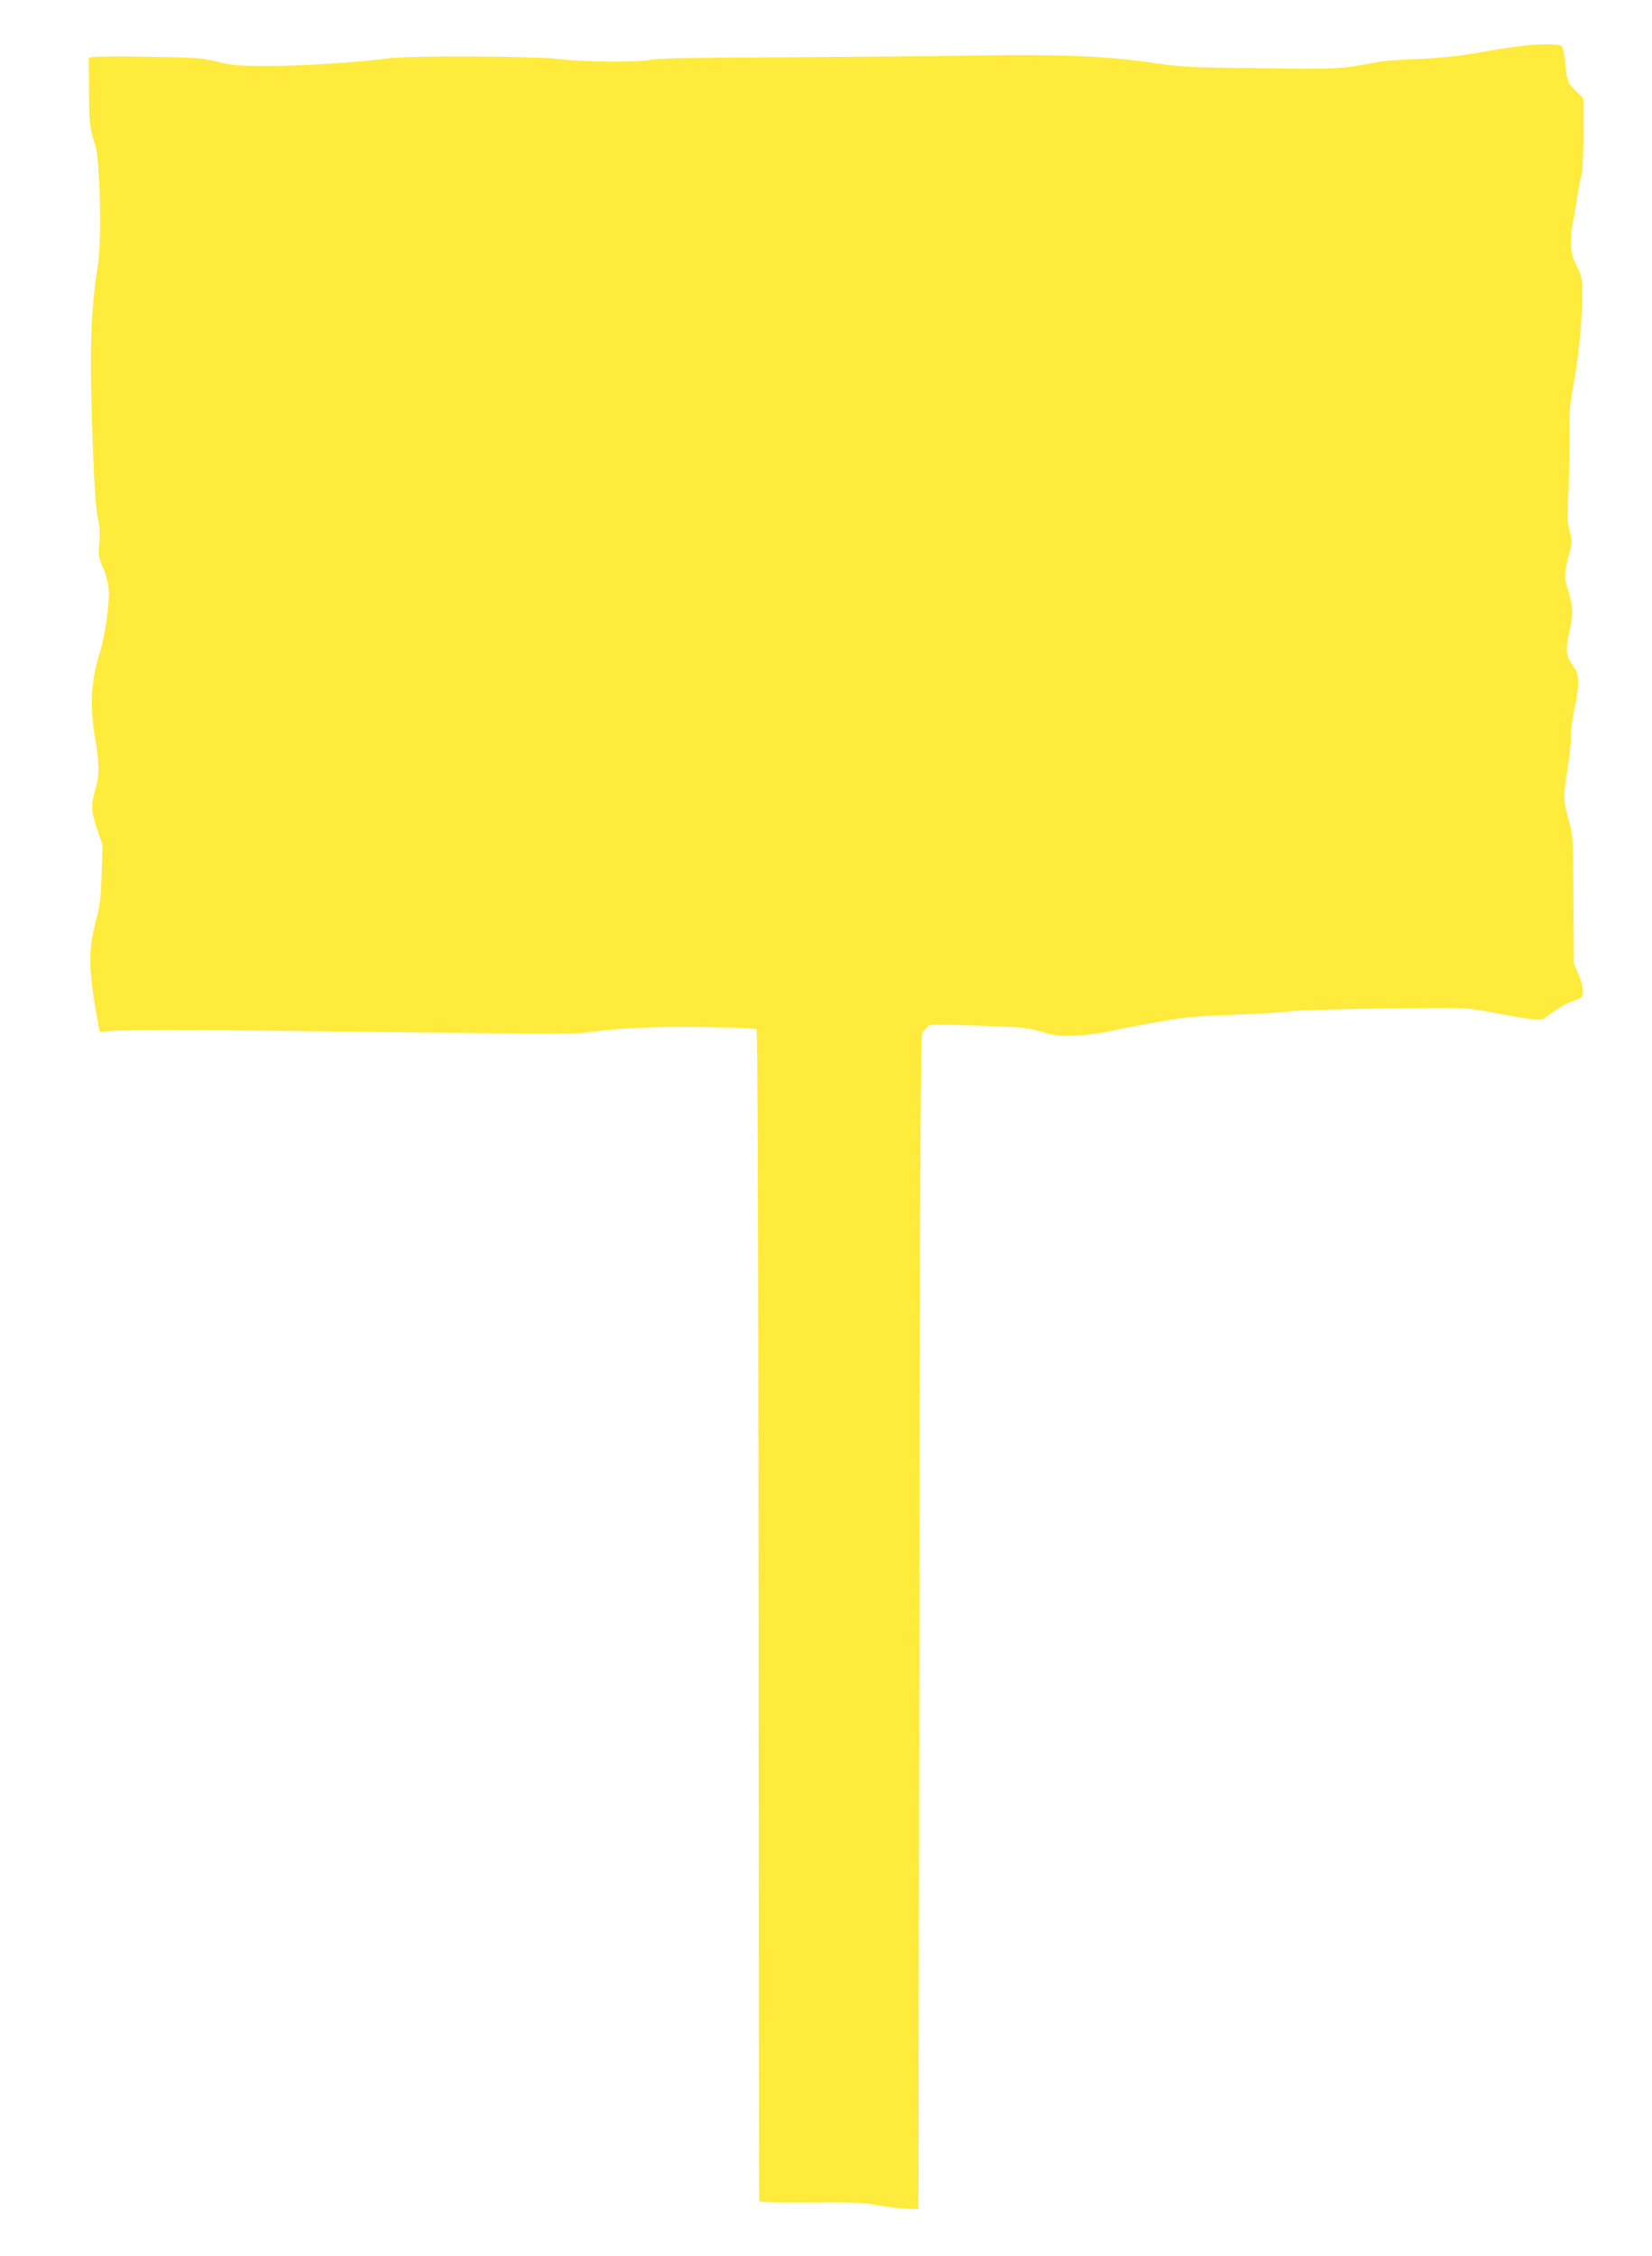
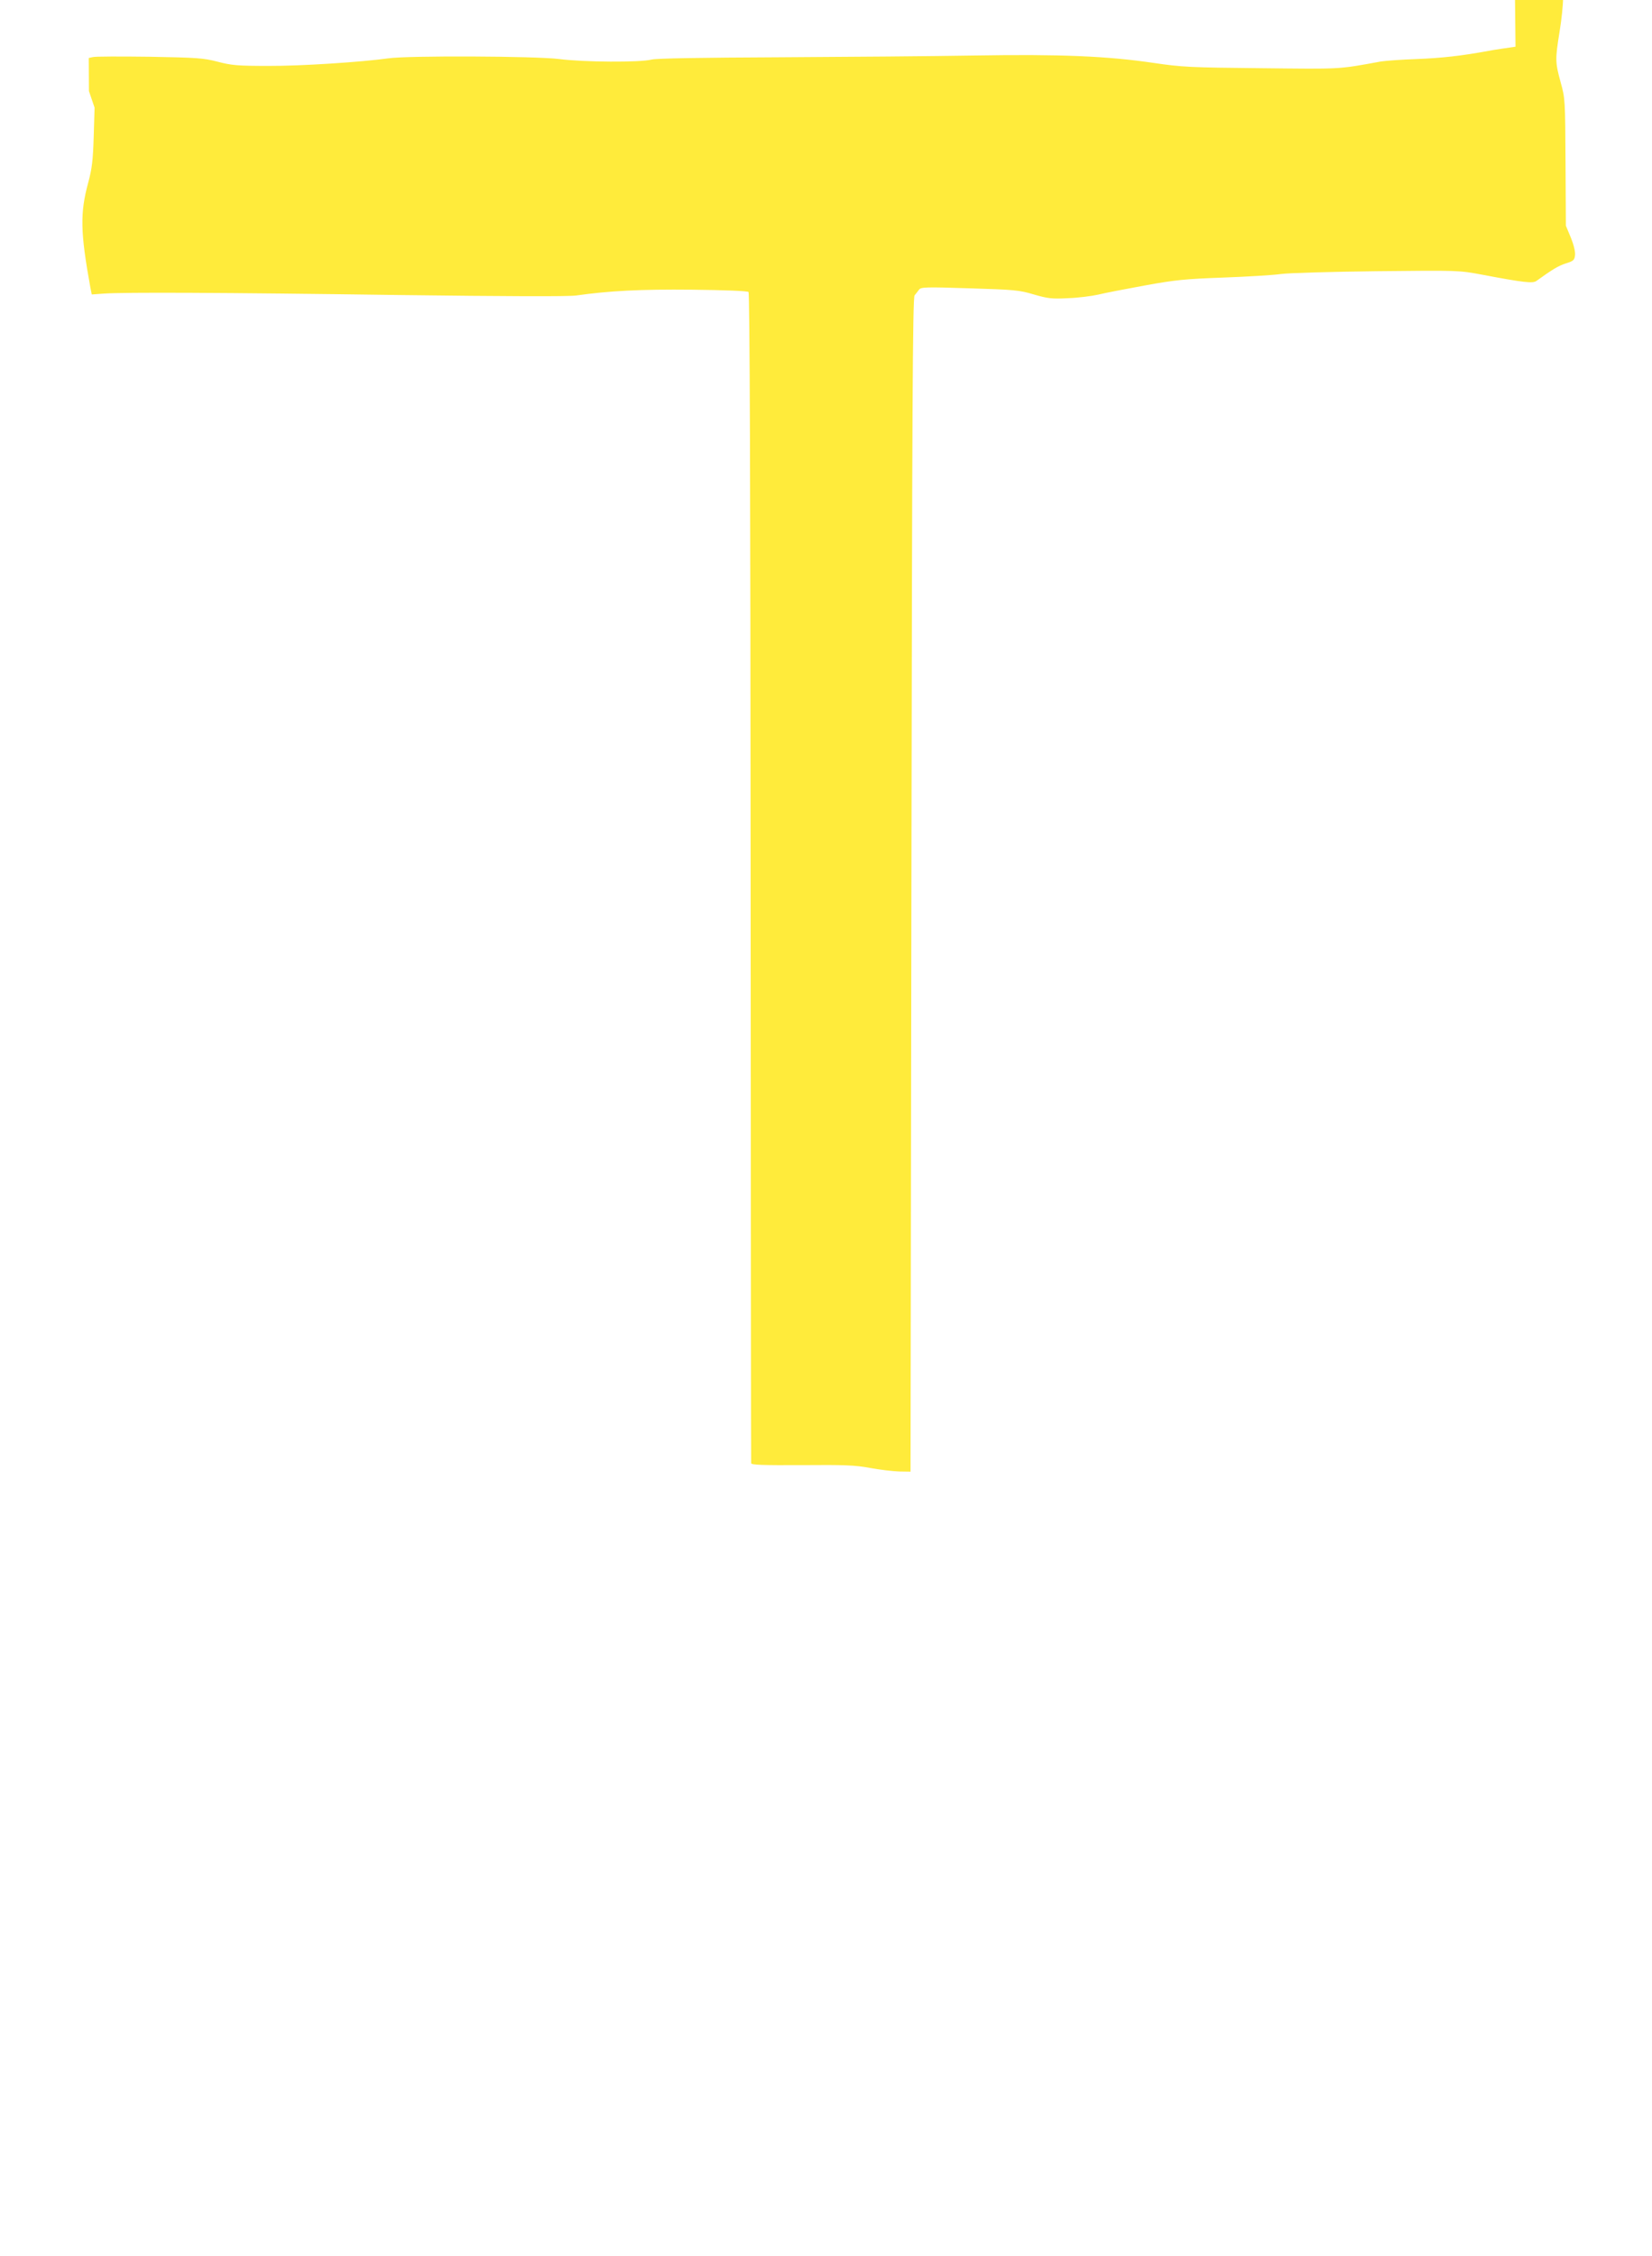
<svg xmlns="http://www.w3.org/2000/svg" version="1.0" width="938pt" height="1280pt" viewBox="0 0 938 1280" preserveAspectRatio="xMidYMid meet">
  <g transform="translate(0,1280) scale(0.1,-0.1)" fill="#ffeb3b" stroke="none">
-     <path d="M8605 12535 c-55 -8 -125 -18 -155 -24 -152 -28 -259 -40 -405 -46 -88 -3 -180 -10 -205 -14 -245 -45 -220 -43 -677 -38 -406 4 -451 6 -613 30 -265 39 -530 50 -1015 42 -231 -4 -728 -8 -1105 -10 -459 -2 -700 -6 -730 -13 -66 -17 -386 -15 -525 3 -135 17 -863 20 -970 4 -149 -21 -497 -44 -680 -43 -177 0 -210 3 -290 24 -82 21 -116 23 -388 28 -163 2 -307 2 -320 -2 l-23 -5 1 -188 c2 -193 4 -208 35 -303 28 -85 39 -544 16 -685 -43 -260 -49 -501 -28 -1058 8 -205 17 -331 27 -375 12 -48 14 -89 9 -145 -6 -71 -4 -82 21 -138 15 -34 29 -87 32 -118 7 -77 -20 -269 -51 -368 -50 -154 -57 -302 -26 -483 24 -139 25 -208 4 -280 -29 -100 -28 -129 6 -231 l32 -94 -5 -165 c-4 -135 -10 -182 -31 -260 -47 -172 -45 -282 12 -595 l8 -40 69 5 c114 8 660 6 1665 -8 630 -8 968 -9 1015 -3 192 27 365 36 660 33 185 -2 314 -7 320 -13 7 -7 11 -1130 12 -3322 1 -1822 2 -3318 3 -3324 0 -10 63 -12 288 -11 243 2 302 0 387 -16 55 -10 129 -19 165 -20 l65 -1 5 3330 c4 2692 7 3333 18 3345 7 8 18 23 25 32 11 15 35 16 287 8 254 -8 282 -10 365 -35 80 -23 102 -26 195 -21 58 2 134 12 170 20 36 9 155 32 265 52 175 32 231 37 448 45 137 5 283 14 325 20 43 6 282 13 544 16 466 5 466 5 600 -20 237 -45 287 -50 307 -35 89 64 123 85 166 99 45 14 50 19 53 48 2 20 -8 60 -24 99 l-28 67 -2 360 c-2 354 -2 362 -28 455 -31 113 -31 130 -6 285 11 66 20 152 20 190 0 39 9 107 20 153 11 46 20 110 20 143 0 52 -4 67 -32 106 -38 52 -40 88 -13 211 19 84 16 125 -14 220 -22 67 -20 88 13 215 13 51 13 62 -1 110 -13 44 -14 81 -7 237 4 102 7 248 6 325 -2 114 2 164 22 270 28 146 50 372 50 515 1 87 -2 101 -32 162 -27 55 -32 78 -32 135 0 37 5 86 10 108 6 22 16 85 24 140 8 56 20 113 25 129 7 16 11 113 11 232 l0 205 -45 45 c-46 47 -49 55 -60 174 -4 36 -11 70 -17 77 -13 17 -130 15 -263 -2z" />
+     <path d="M8605 12535 c-55 -8 -125 -18 -155 -24 -152 -28 -259 -40 -405 -46 -88 -3 -180 -10 -205 -14 -245 -45 -220 -43 -677 -38 -406 4 -451 6 -613 30 -265 39 -530 50 -1015 42 -231 -4 -728 -8 -1105 -10 -459 -2 -700 -6 -730 -13 -66 -17 -386 -15 -525 3 -135 17 -863 20 -970 4 -149 -21 -497 -44 -680 -43 -177 0 -210 3 -290 24 -82 21 -116 23 -388 28 -163 2 -307 2 -320 -2 l-23 -5 1 -188 l32 -94 -5 -165 c-4 -135 -10 -182 -31 -260 -47 -172 -45 -282 12 -595 l8 -40 69 5 c114 8 660 6 1665 -8 630 -8 968 -9 1015 -3 192 27 365 36 660 33 185 -2 314 -7 320 -13 7 -7 11 -1130 12 -3322 1 -1822 2 -3318 3 -3324 0 -10 63 -12 288 -11 243 2 302 0 387 -16 55 -10 129 -19 165 -20 l65 -1 5 3330 c4 2692 7 3333 18 3345 7 8 18 23 25 32 11 15 35 16 287 8 254 -8 282 -10 365 -35 80 -23 102 -26 195 -21 58 2 134 12 170 20 36 9 155 32 265 52 175 32 231 37 448 45 137 5 283 14 325 20 43 6 282 13 544 16 466 5 466 5 600 -20 237 -45 287 -50 307 -35 89 64 123 85 166 99 45 14 50 19 53 48 2 20 -8 60 -24 99 l-28 67 -2 360 c-2 354 -2 362 -28 455 -31 113 -31 130 -6 285 11 66 20 152 20 190 0 39 9 107 20 153 11 46 20 110 20 143 0 52 -4 67 -32 106 -38 52 -40 88 -13 211 19 84 16 125 -14 220 -22 67 -20 88 13 215 13 51 13 62 -1 110 -13 44 -14 81 -7 237 4 102 7 248 6 325 -2 114 2 164 22 270 28 146 50 372 50 515 1 87 -2 101 -32 162 -27 55 -32 78 -32 135 0 37 5 86 10 108 6 22 16 85 24 140 8 56 20 113 25 129 7 16 11 113 11 232 l0 205 -45 45 c-46 47 -49 55 -60 174 -4 36 -11 70 -17 77 -13 17 -130 15 -263 -2z" />
  </g>
</svg>